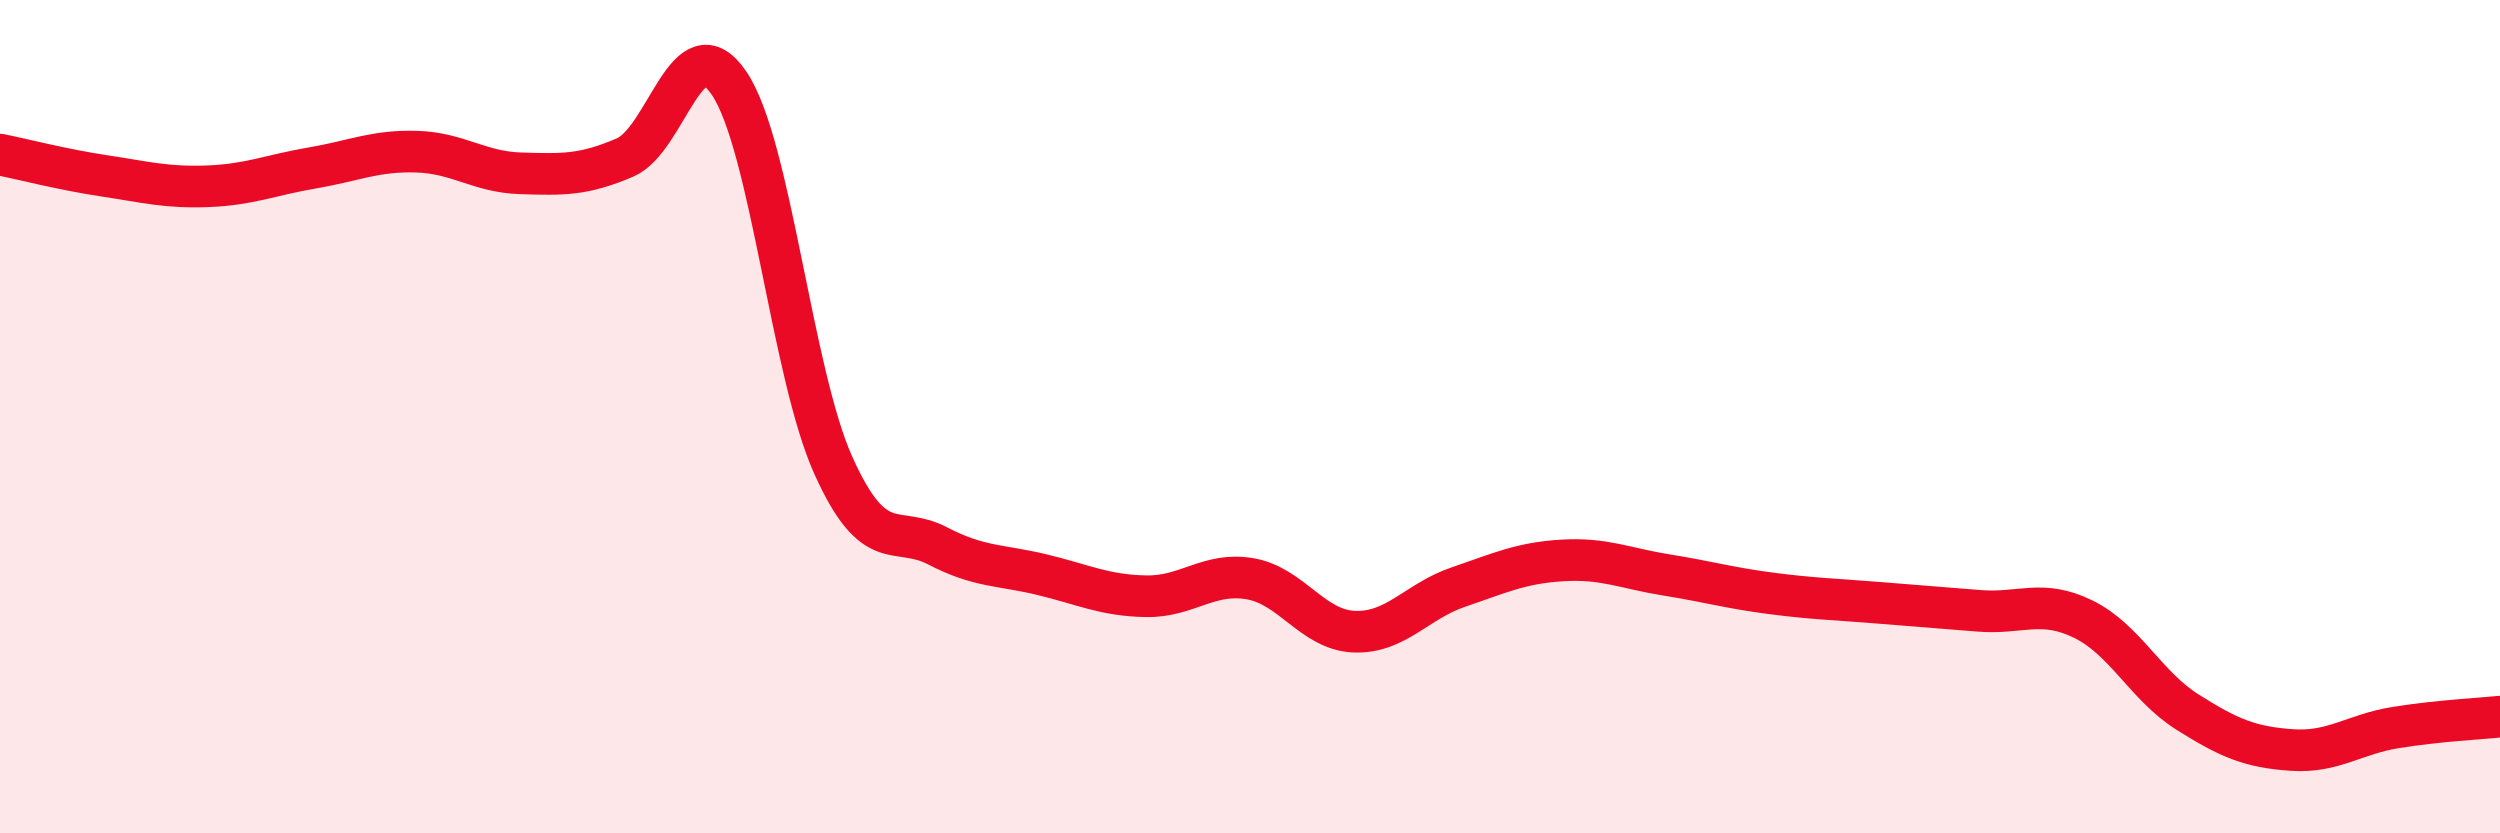
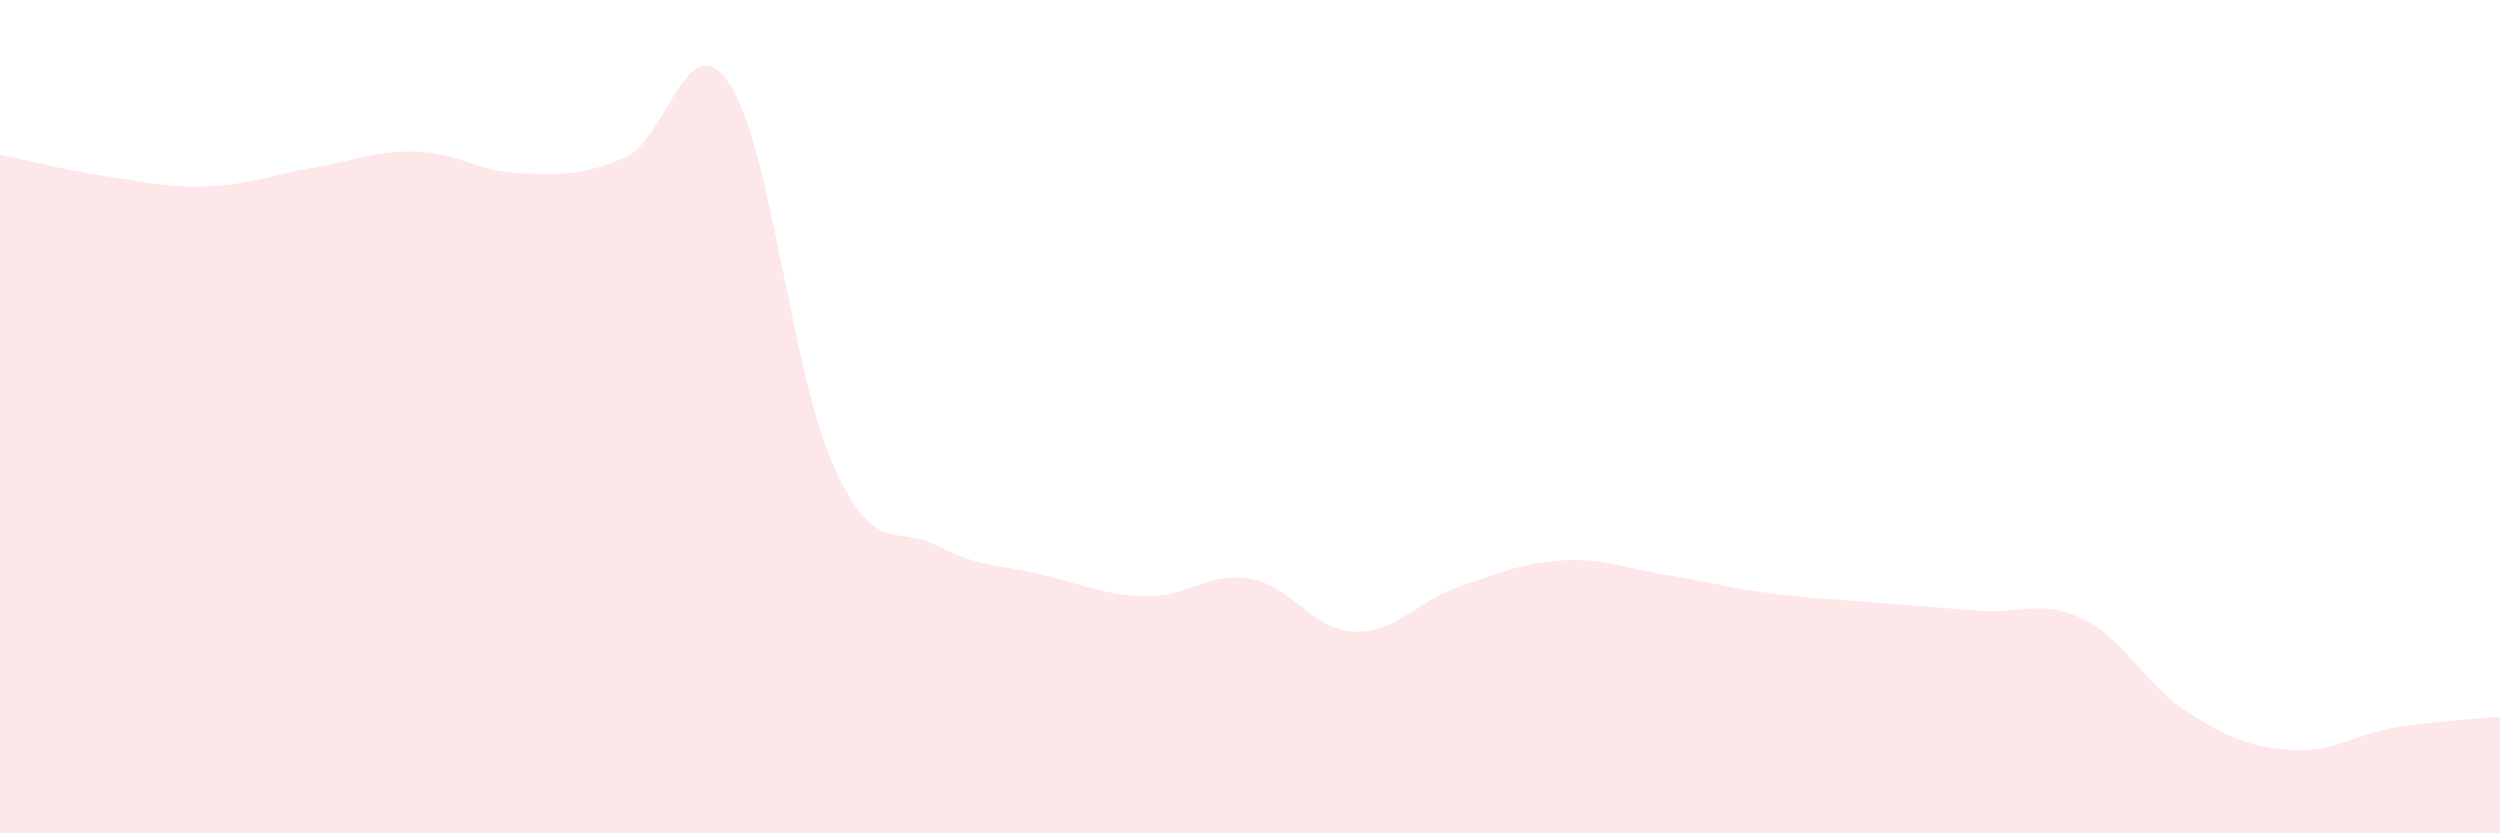
<svg xmlns="http://www.w3.org/2000/svg" width="60" height="20" viewBox="0 0 60 20">
  <path d="M 0,3.71 C 0.5,3.81 1.5,4.07 2.5,4.22 C 3.5,4.37 4,4.51 5,4.47 C 6,4.43 6.5,4.2 7.5,4.03 C 8.5,3.86 9,3.61 10,3.64 C 11,3.67 11.5,4.13 12.5,4.16 C 13.5,4.19 14,4.21 15,3.78 C 16,3.35 16.5,0.52 17.5,2 C 18.5,3.48 19,8.95 20,11.17 C 21,13.39 21.5,12.58 22.5,13.1 C 23.5,13.62 24,13.55 25,13.79 C 26,14.03 26.5,14.29 27.5,14.31 C 28.5,14.33 29,13.72 30,13.89 C 31,14.06 31.5,15.12 32.5,15.16 C 33.5,15.2 34,14.43 35,14.09 C 36,13.75 36.5,13.51 37.5,13.45 C 38.5,13.39 39,13.64 40,13.8 C 41,13.96 41.5,14.11 42.5,14.24 C 43.5,14.37 44,14.38 45,14.46 C 46,14.54 46.5,14.58 47.5,14.66 C 48.5,14.74 49,14.37 50,14.86 C 51,15.35 51.5,16.46 52.5,17.09 C 53.5,17.72 54,17.93 55,18 C 56,18.07 56.5,17.62 57.5,17.46 C 58.5,17.3 59.5,17.25 60,17.2L60 20L0 20Z" fill="#EB0A25" opacity="0.1" stroke-linecap="round" stroke-linejoin="round" />
-   <path d="M 0,3.71 C 0.5,3.81 1.5,4.07 2.5,4.22 C 3.5,4.37 4,4.51 5,4.47 C 6,4.43 6.5,4.2 7.5,4.03 C 8.5,3.86 9,3.61 10,3.64 C 11,3.67 11.5,4.13 12.5,4.16 C 13.5,4.19 14,4.21 15,3.78 C 16,3.35 16.5,0.52 17.5,2 C 18.5,3.48 19,8.95 20,11.17 C 21,13.39 21.5,12.58 22.5,13.1 C 23.5,13.62 24,13.55 25,13.79 C 26,14.03 26.5,14.29 27.5,14.31 C 28.5,14.33 29,13.72 30,13.89 C 31,14.06 31.5,15.12 32.5,15.16 C 33.5,15.2 34,14.43 35,14.09 C 36,13.75 36.5,13.51 37.5,13.45 C 38.5,13.39 39,13.64 40,13.8 C 41,13.96 41.5,14.11 42.5,14.24 C 43.5,14.37 44,14.38 45,14.46 C 46,14.54 46.5,14.58 47.5,14.66 C 48.5,14.74 49,14.37 50,14.86 C 51,15.35 51.5,16.46 52.5,17.09 C 53.5,17.72 54,17.93 55,18 C 56,18.07 56.5,17.62 57.5,17.46 C 58.5,17.3 59.5,17.25 60,17.2" stroke="#EB0A25" stroke-width="1" fill="none" stroke-linecap="round" stroke-linejoin="round" />
</svg>